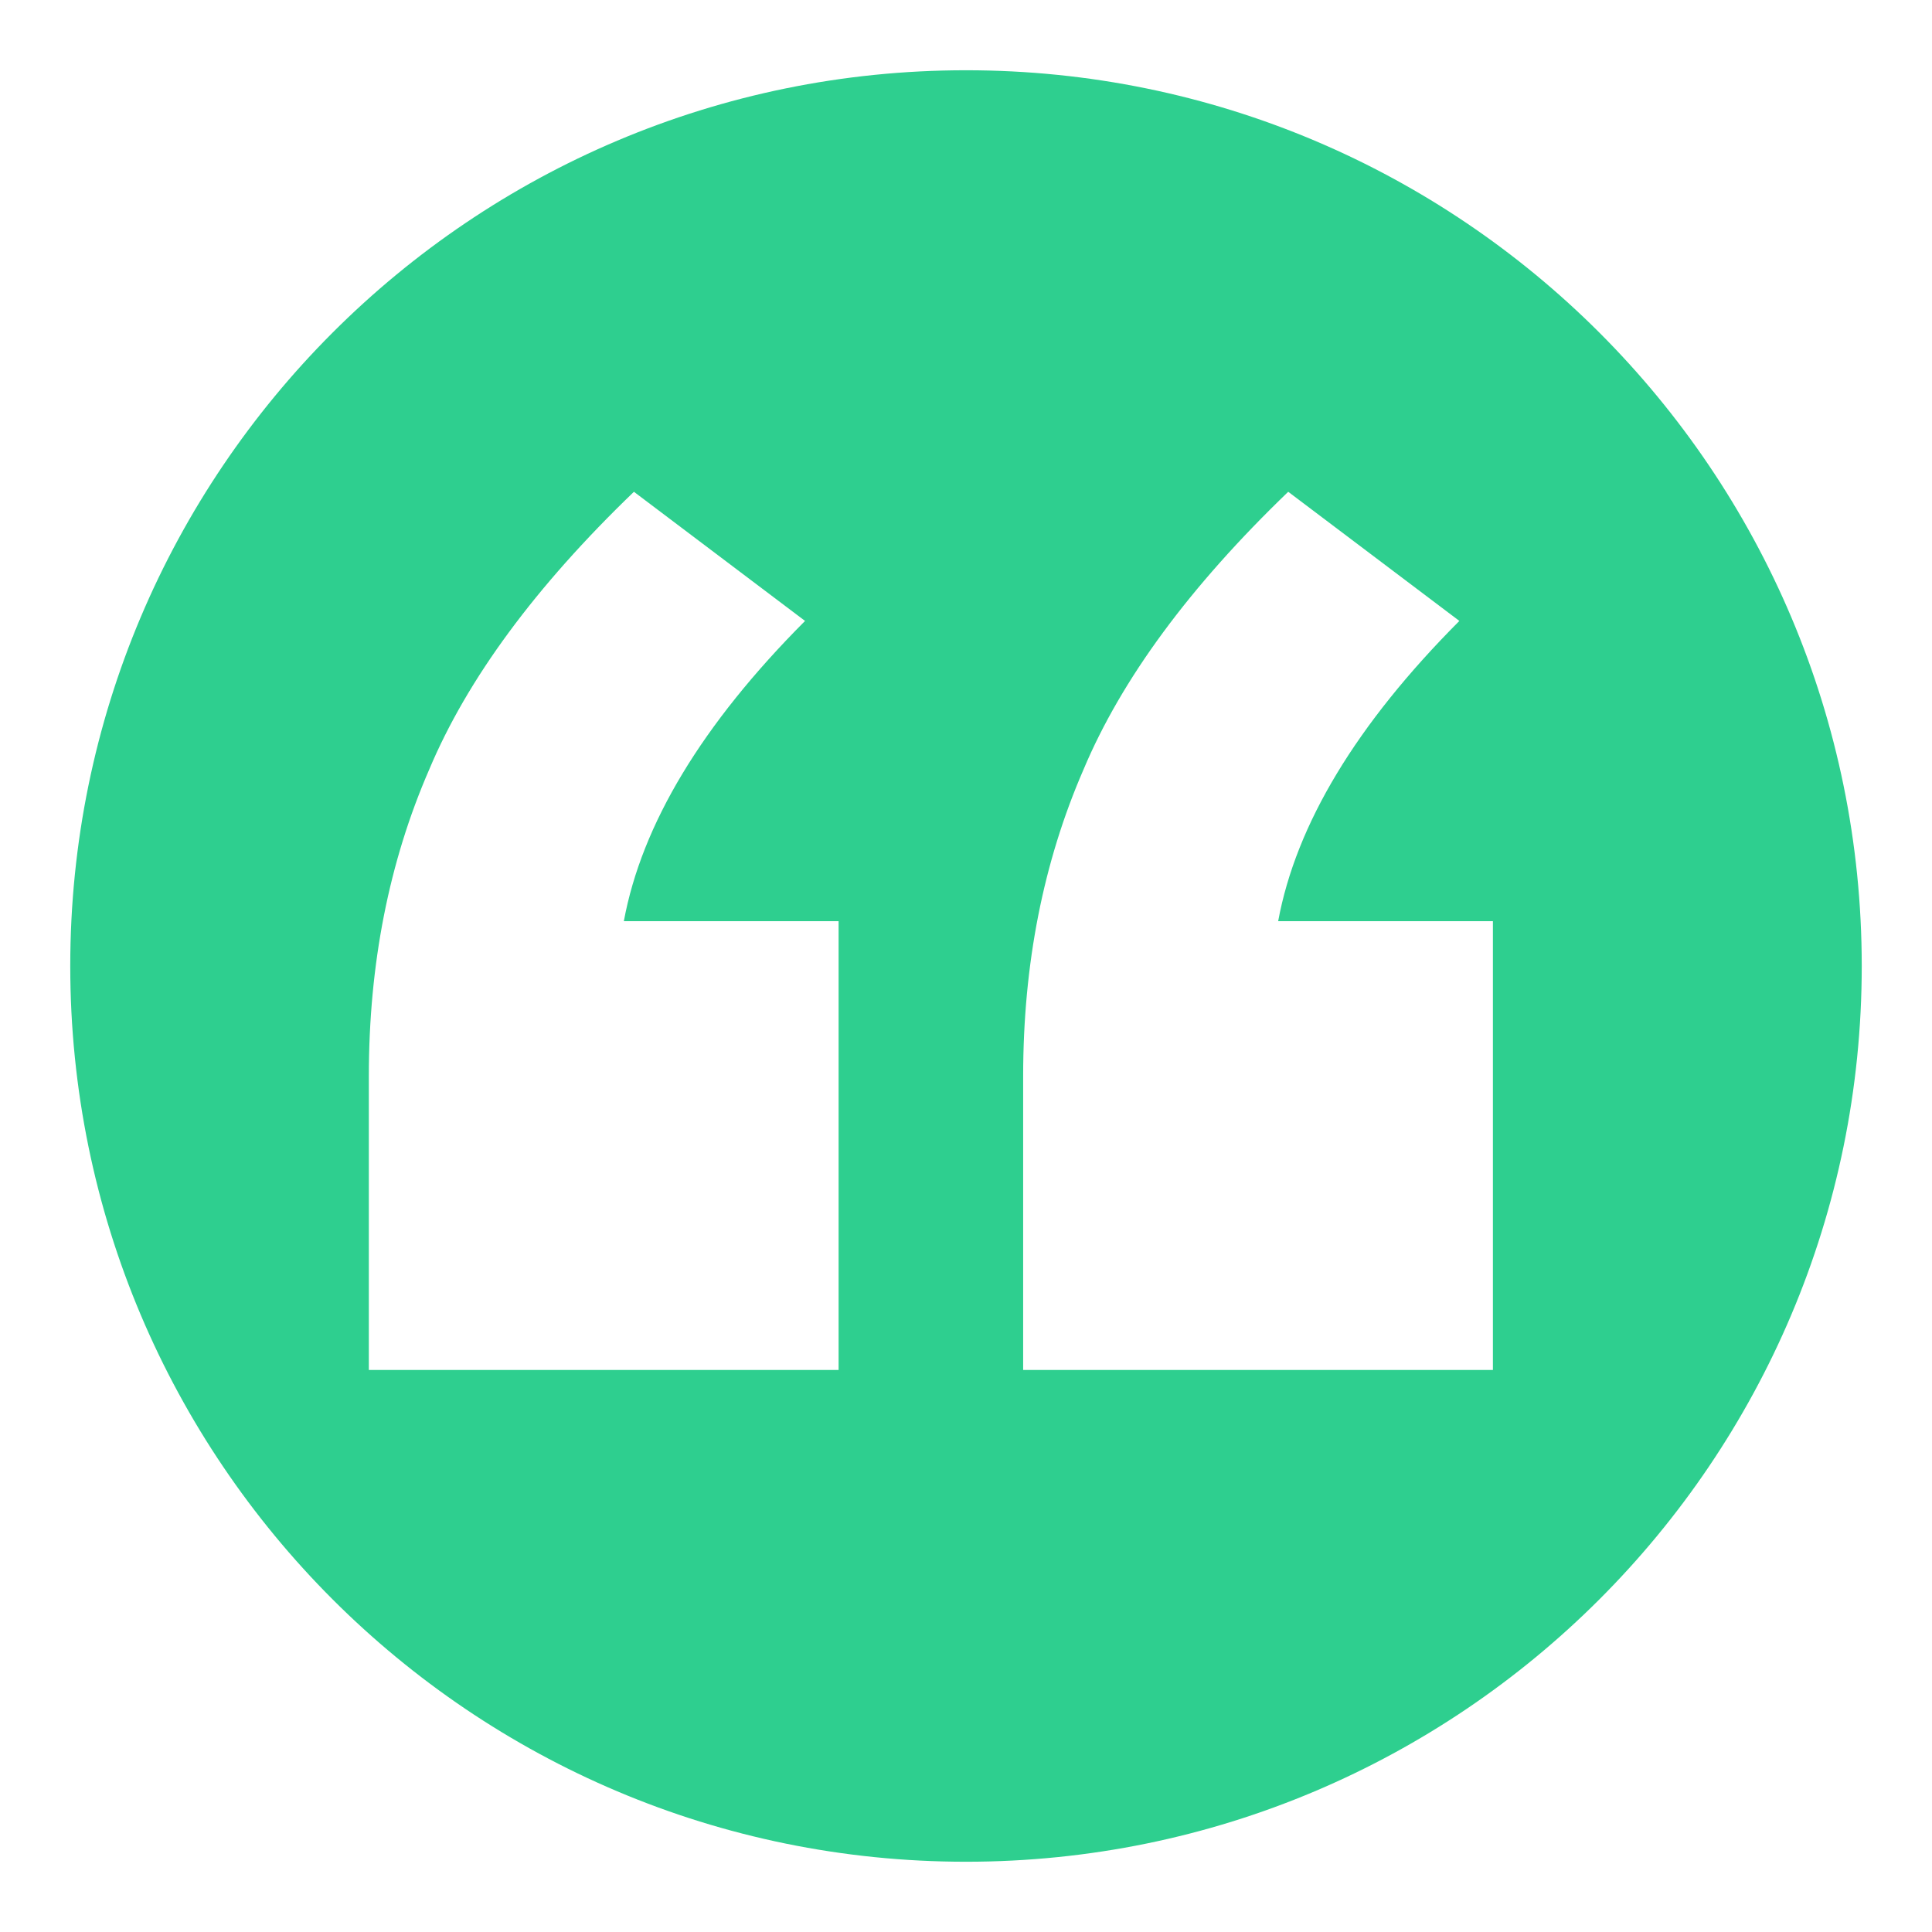
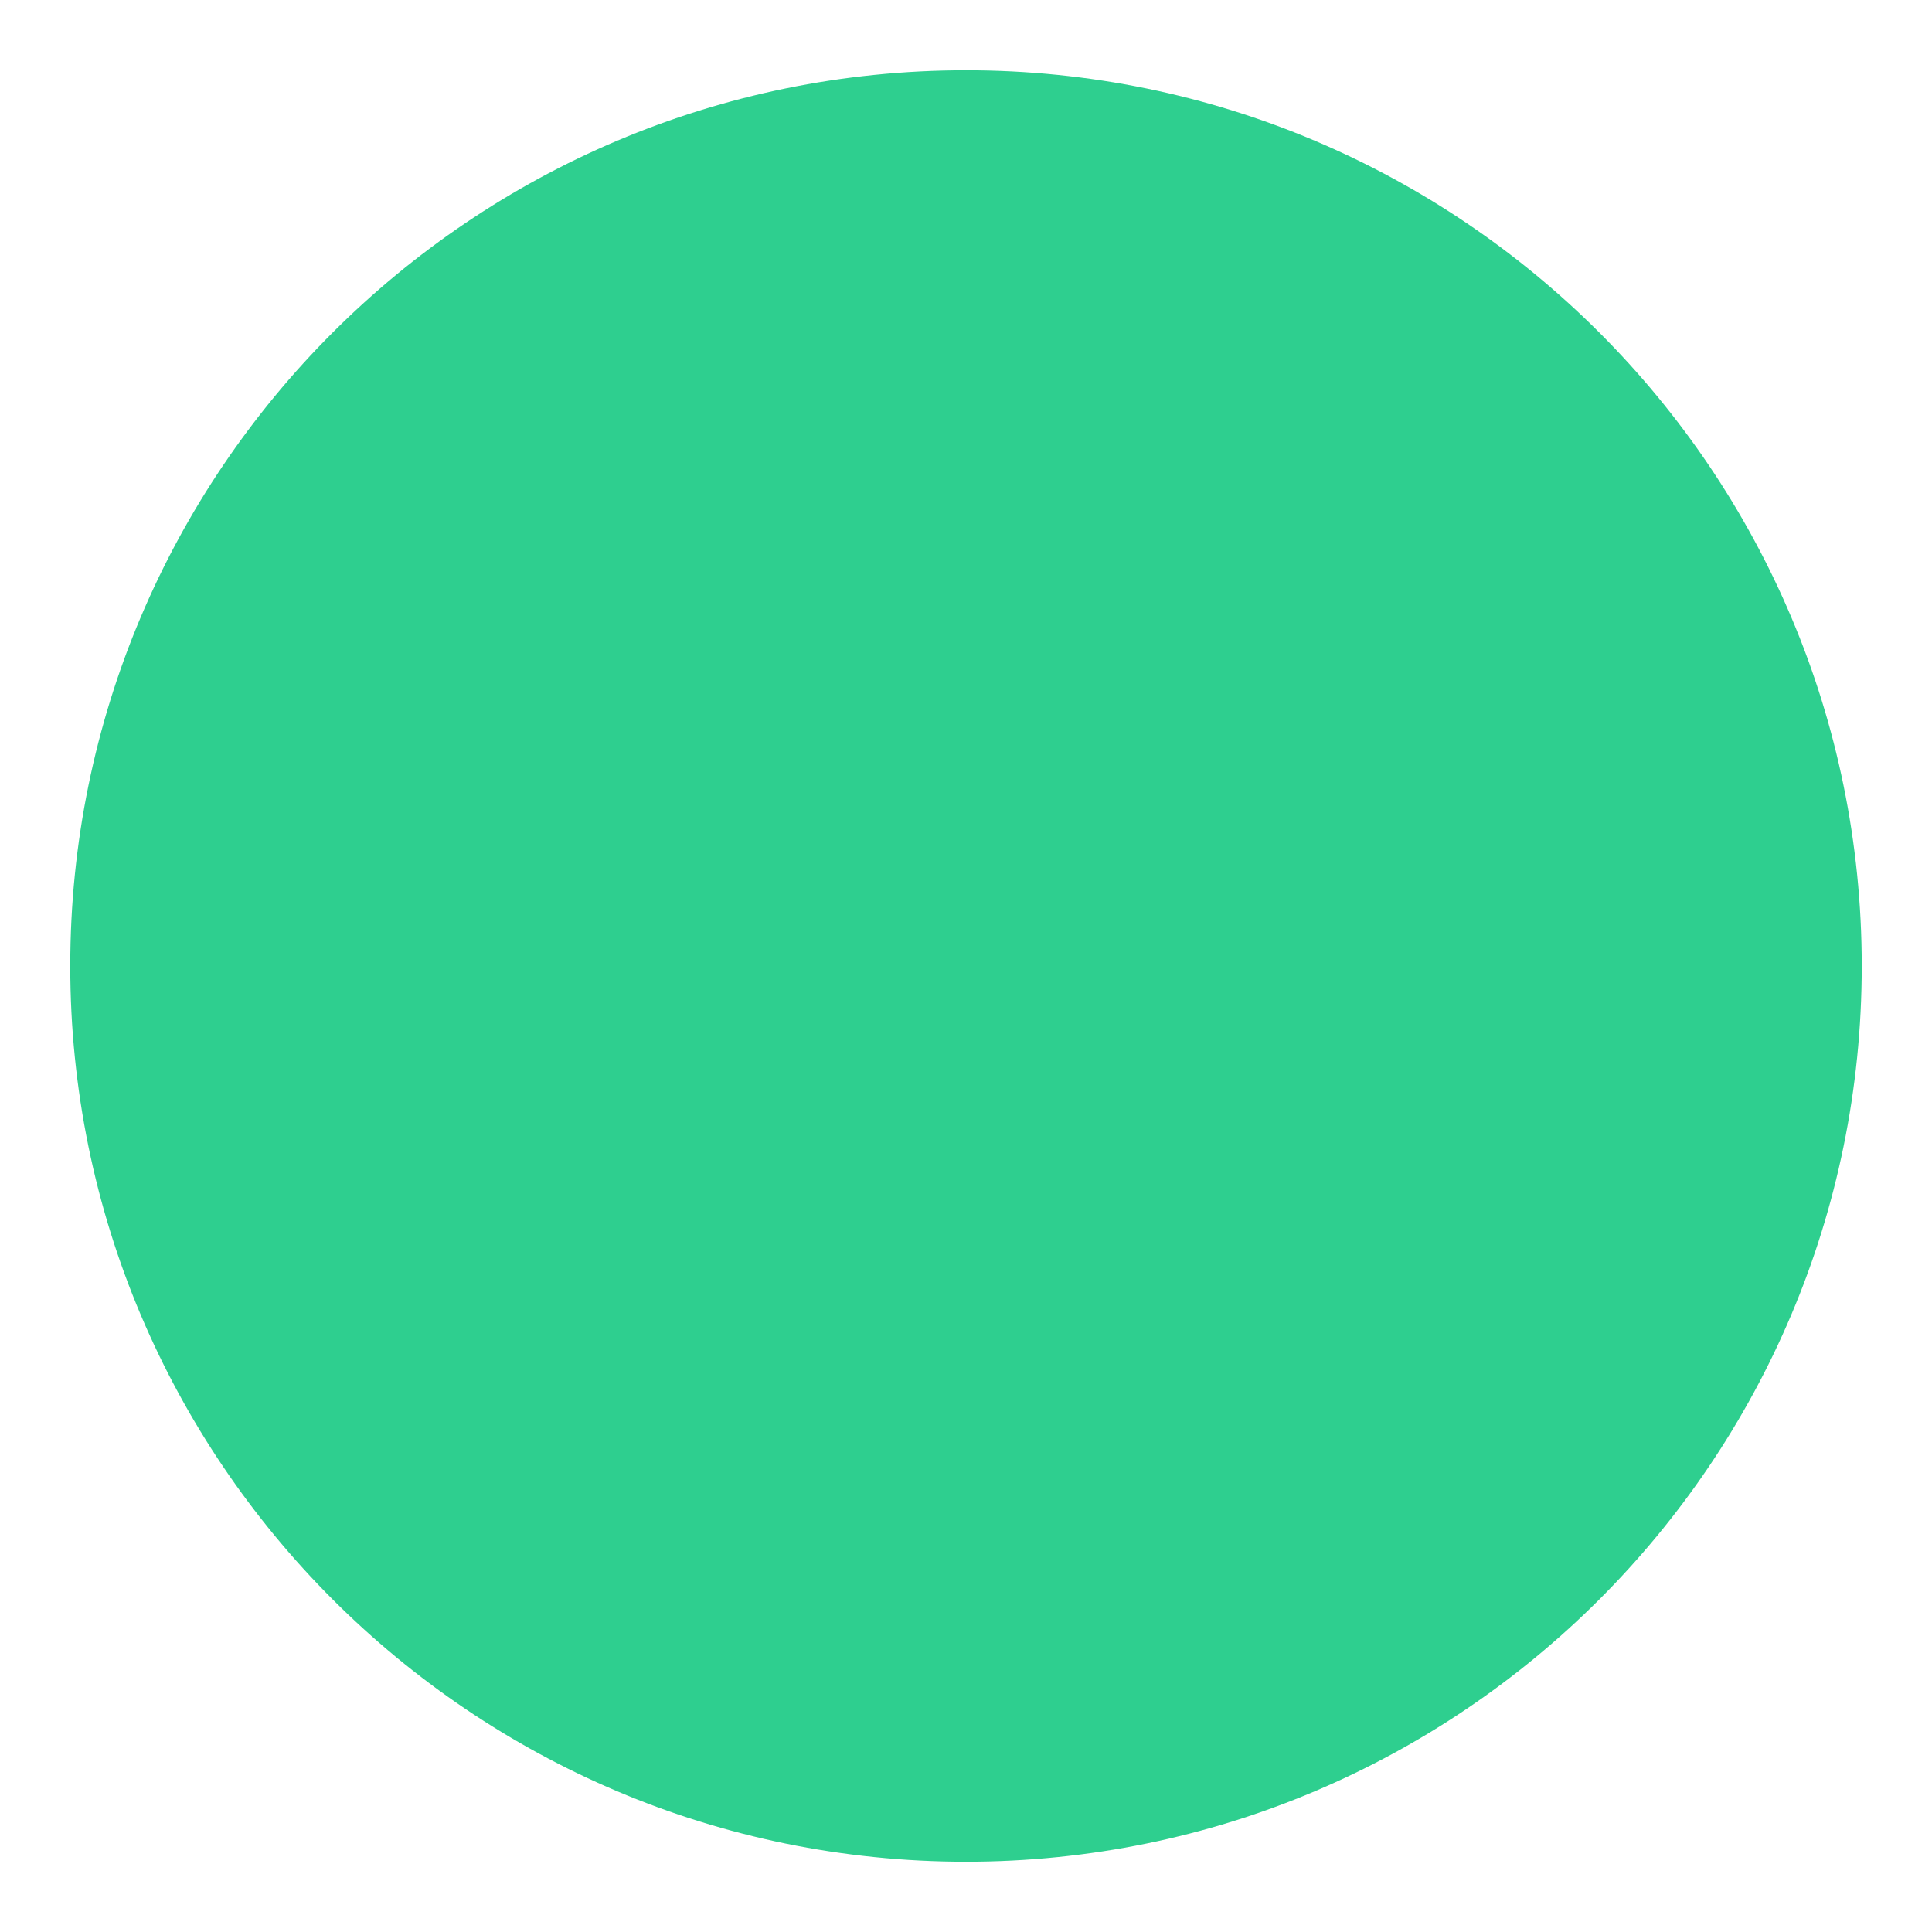
<svg xmlns="http://www.w3.org/2000/svg" width="110" height="110" viewBox="0 0 110 110" fill="none">
  <g filter="url(#filter0_d_73_311)">
    <path d="M2 53C2 24.834 24.834 2 53 2C81.166 2 104 24.834 104 53C104 81.166 81.166 104 53 104C24.834 104 2 81.166 2 53Z" fill="#2ECF8F" />
  </g>
-   <path d="M73.346 28L83.09 35.353C77.231 41.235 73.792 46.934 72.773 52.449L85 52.449L85 78L58.254 78L58.254 61.272C58.254 54.9 59.4 49.078 61.693 43.809C63.858 38.662 67.742 33.392 73.346 28ZM36.093 28L45.836 35.353C39.977 41.235 36.538 46.934 35.519 52.449L47.746 52.449L47.746 78L21 78L21 61.272C21 54.9 22.146 49.078 24.439 43.809C26.604 38.662 30.489 33.392 36.093 28Z" fill="white" />
  <defs>
    <filter id="filter0_d_73_311" x="0" y="0" width="110" height="110" filterUnits="userSpaceOnUse" color-interpolation-filters="sRGB">
      <feFlood flood-opacity="0" result="BackgroundImageFix" />
      <feColorMatrix in="SourceAlpha" type="matrix" values="0 0 0 0 0 0 0 0 0 0 0 0 0 0 0 0 0 0 127 0" result="hardAlpha" />
      <feOffset dx="2" dy="2" />
      <feGaussianBlur stdDeviation="2" />
      <feComposite in2="hardAlpha" operator="out" />
      <feColorMatrix type="matrix" values="0 0 0 0 0 0 0 0 0 0 0 0 0 0 0 0 0 0 0.1 0" />
      <feBlend mode="normal" in2="BackgroundImageFix" result="effect1_dropShadow_73_311" />
      <feBlend mode="normal" in="SourceGraphic" in2="effect1_dropShadow_73_311" result="shape" />
    </filter>
  </defs>
</svg>